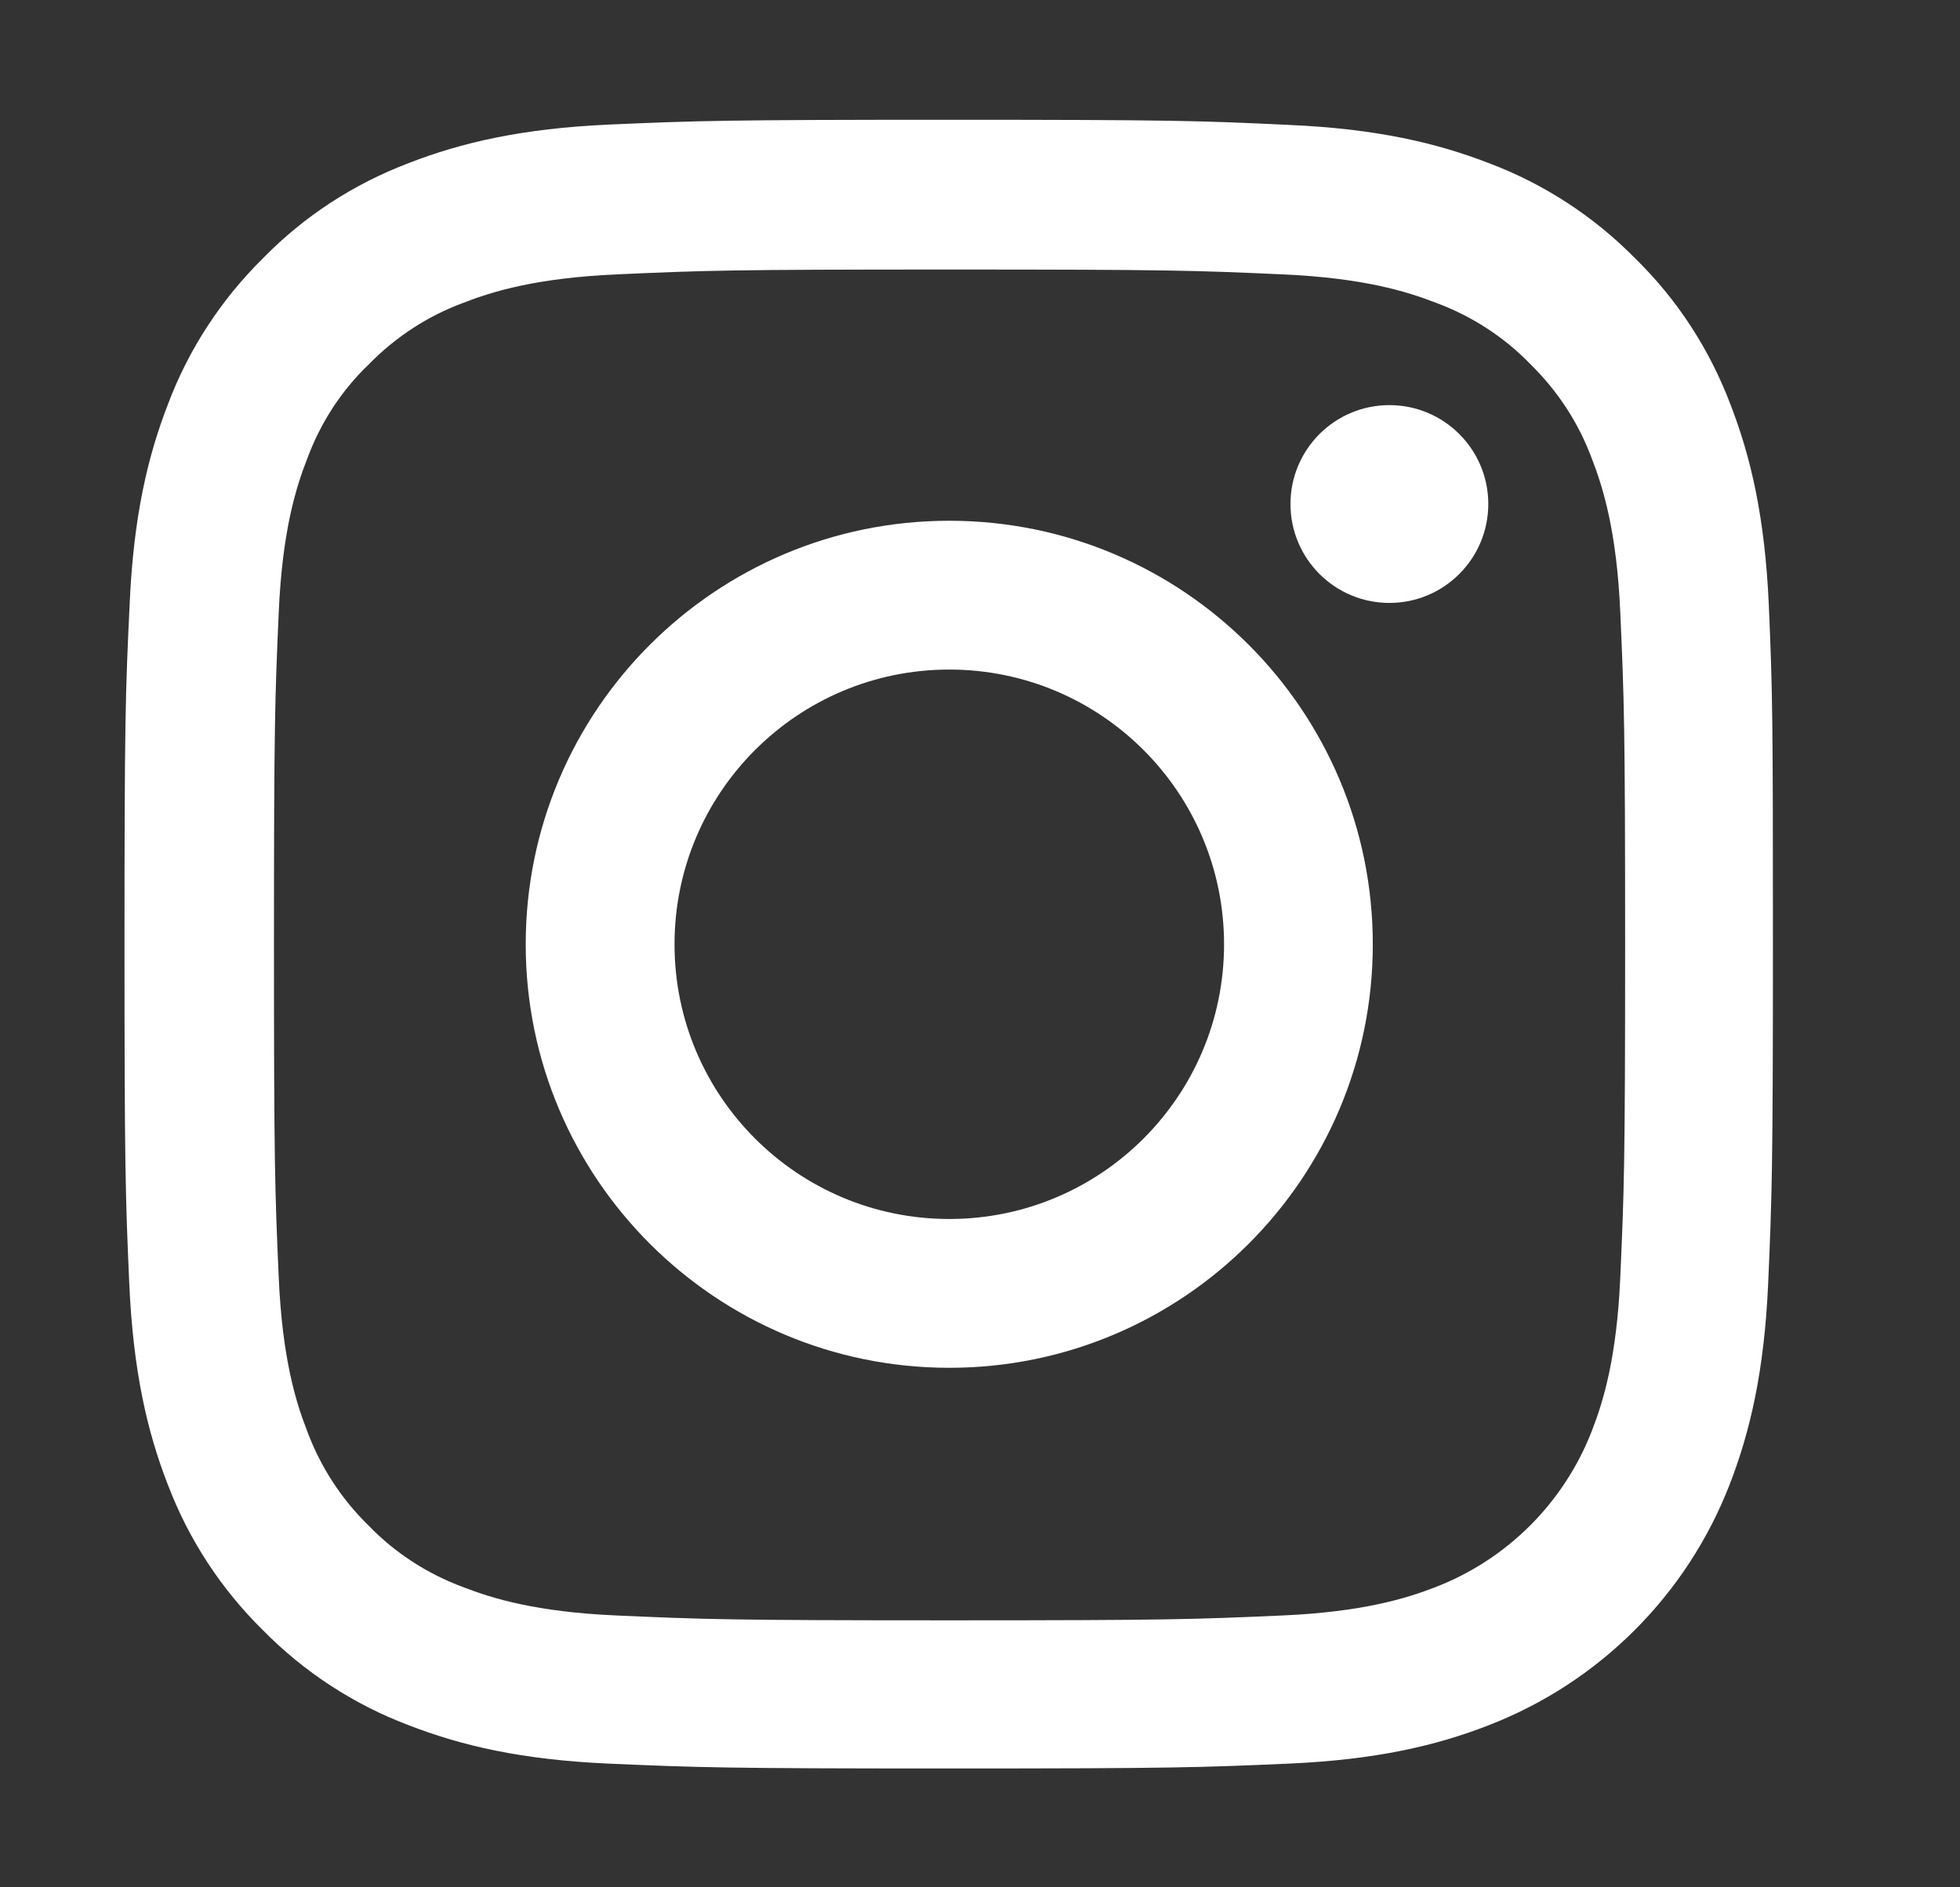
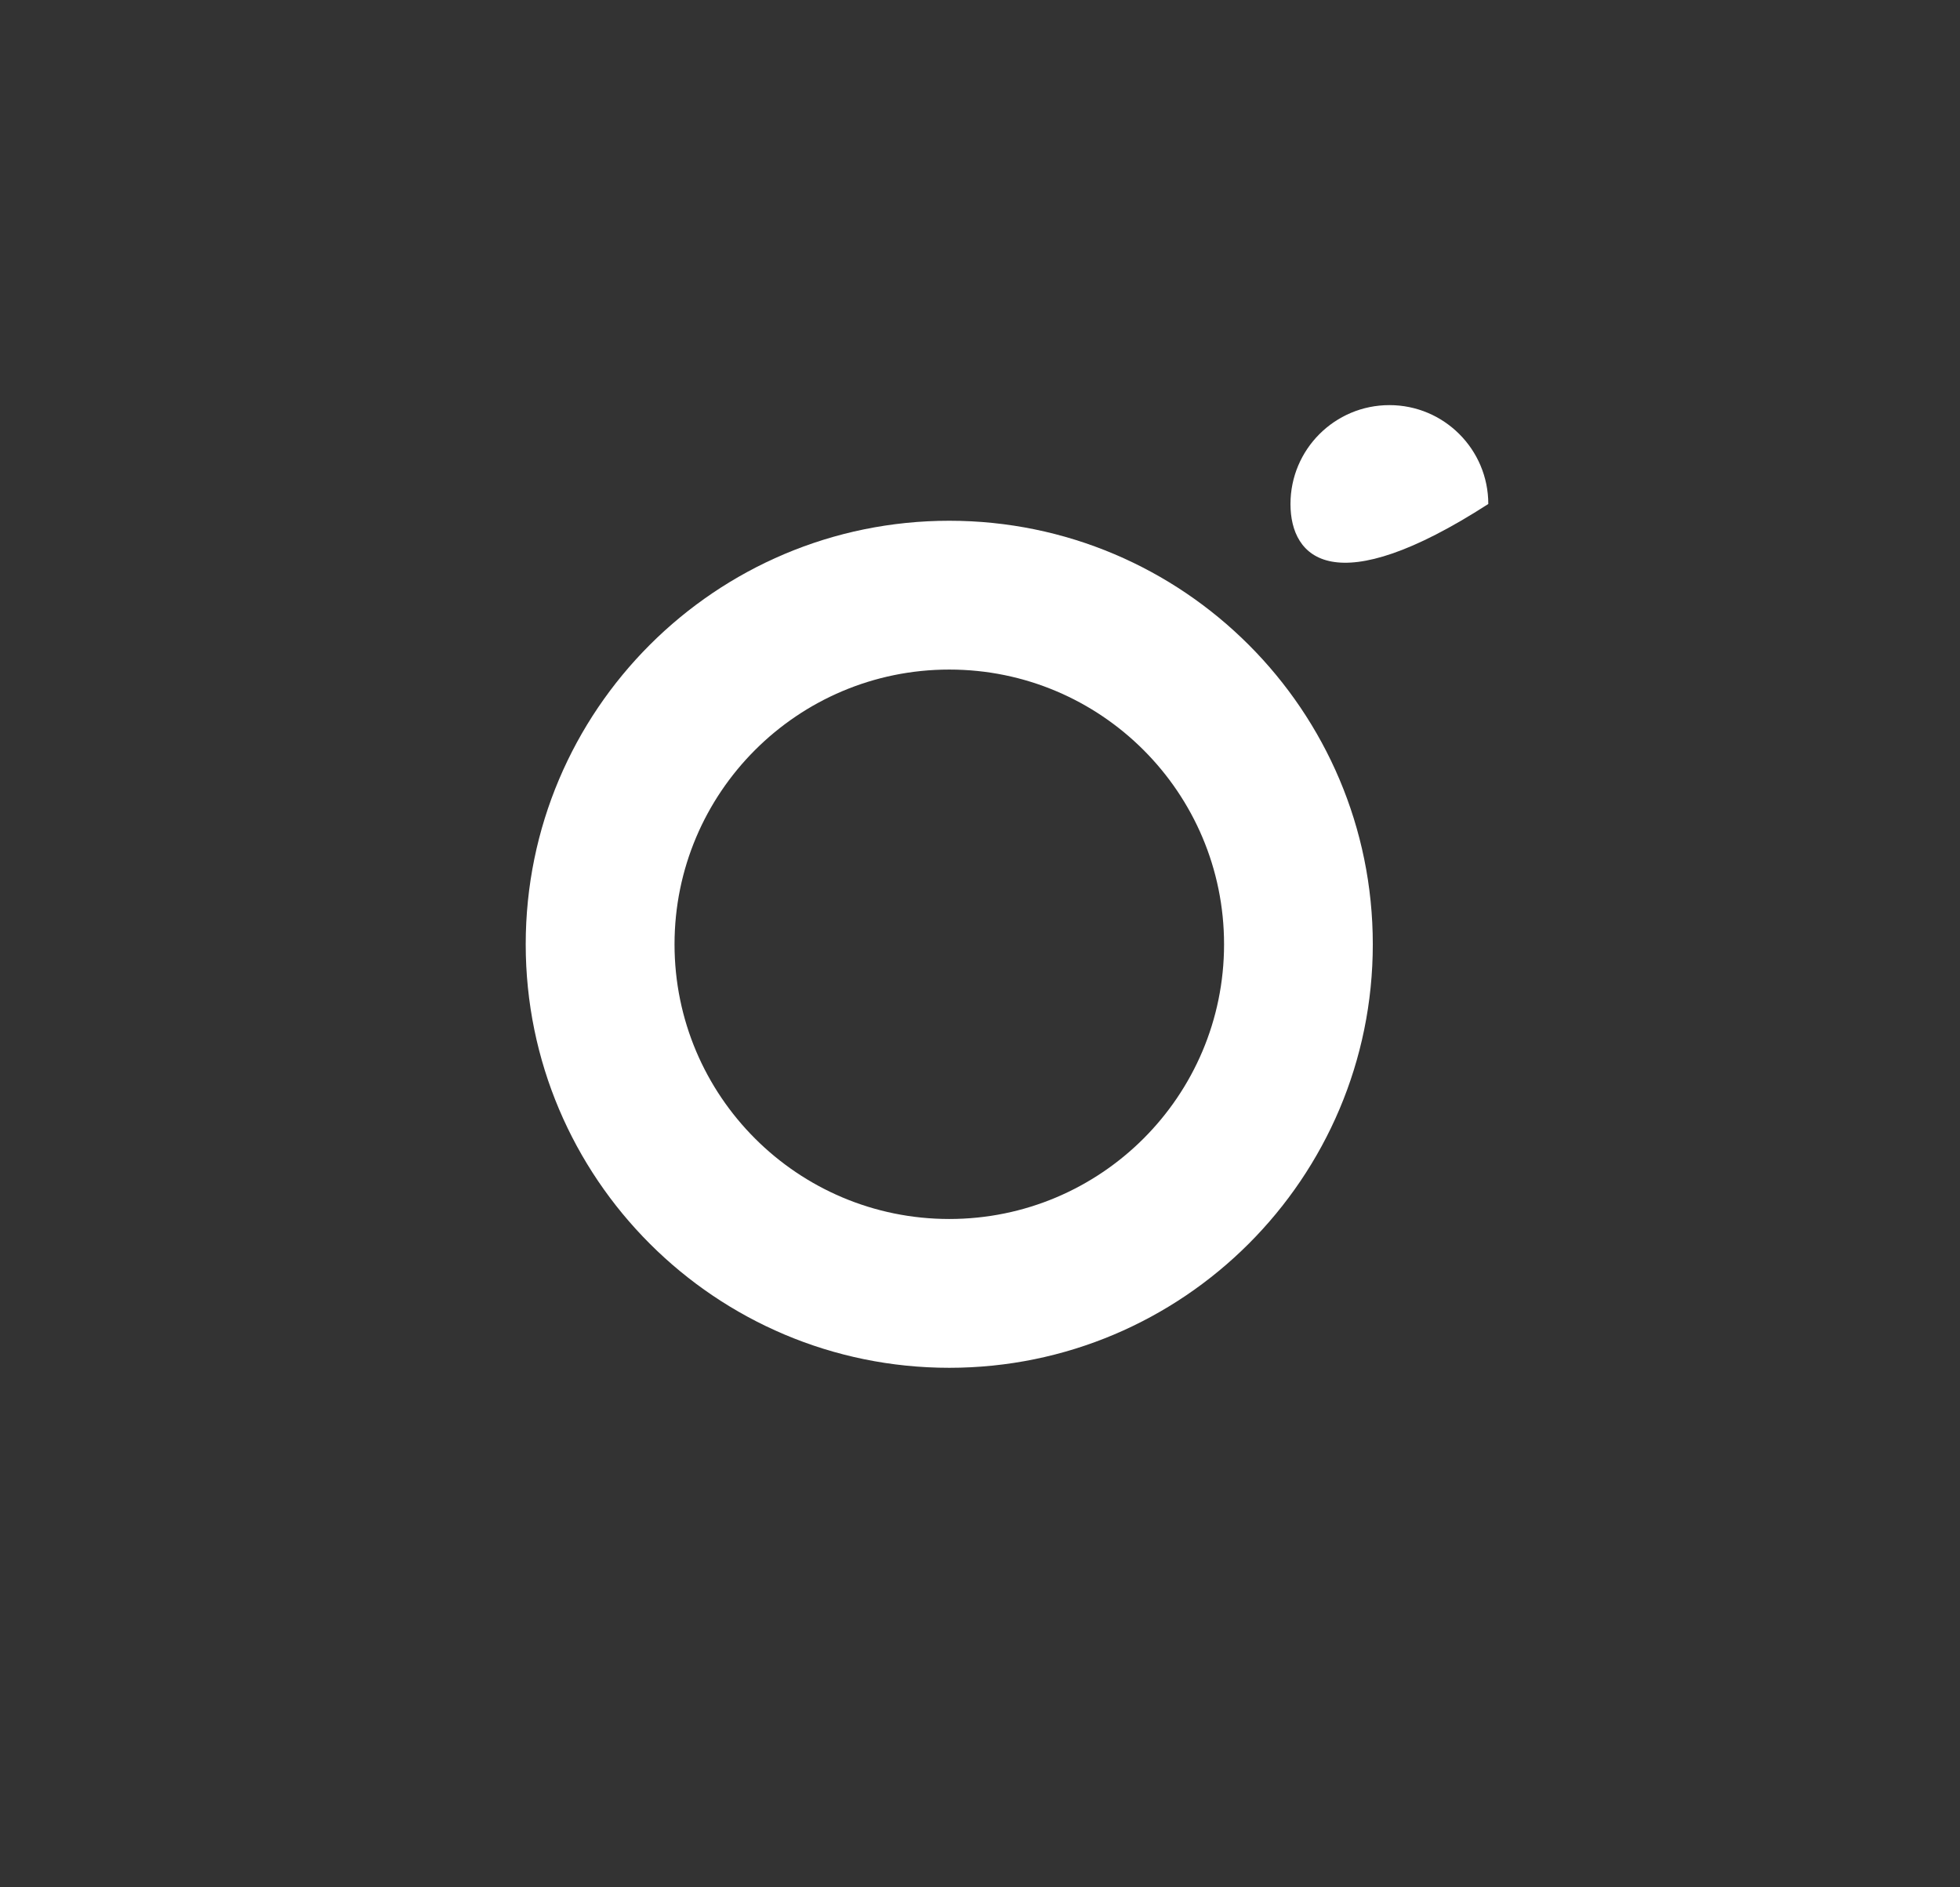
<svg xmlns="http://www.w3.org/2000/svg" width="27" height="26" viewBox="0 0 27 26" fill="none">
  <rect x="0" y="0" width="27" height="26" fill="#333333" stroke="none" />
-   <path d="M24.366 8.328C24.312 7.121 24.117 6.291 23.838 5.572C23.549 4.809 23.105 4.126 22.524 3.558C21.956 2.981 21.268 2.533 20.514 2.249C19.791 1.969 18.966 1.774 17.759 1.721C16.543 1.663 16.157 1.65 13.073 1.65C9.99 1.65 9.604 1.663 8.392 1.716C7.186 1.77 6.356 1.965 5.637 2.244C4.874 2.533 4.191 2.976 3.623 3.558C3.046 4.126 2.598 4.813 2.314 5.568C2.034 6.291 1.839 7.116 1.786 8.323C1.728 9.539 1.715 9.925 1.715 13.008C1.715 16.092 1.728 16.478 1.781 17.689C1.835 18.896 2.03 19.726 2.309 20.445C2.598 21.208 3.046 21.891 3.623 22.459C4.191 23.036 4.878 23.484 5.633 23.768C6.356 24.048 7.181 24.243 8.388 24.296C9.599 24.349 9.985 24.363 13.069 24.363C16.153 24.363 16.539 24.349 17.75 24.296C18.957 24.243 19.787 24.048 20.505 23.768C22.032 23.178 23.239 21.971 23.829 20.445C24.108 19.722 24.303 18.896 24.357 17.689C24.41 16.478 24.423 16.092 24.423 13.008C24.423 9.925 24.419 9.539 24.366 8.328ZM22.32 17.601C22.271 18.71 22.085 19.309 21.93 19.708C21.548 20.698 20.763 21.483 19.773 21.865C19.374 22.02 18.771 22.206 17.666 22.255C16.468 22.308 16.108 22.322 13.078 22.322C10.047 22.322 9.684 22.308 8.49 22.255C7.381 22.206 6.782 22.02 6.382 21.865C5.89 21.683 5.442 21.394 5.078 21.017C4.701 20.649 4.413 20.205 4.231 19.713C4.075 19.314 3.889 18.71 3.84 17.605C3.787 16.407 3.774 16.048 3.774 13.017C3.774 9.987 3.787 9.623 3.84 8.43C3.889 7.32 4.075 6.721 4.231 6.322C4.413 5.829 4.701 5.381 5.083 5.017C5.451 4.64 5.894 4.352 6.387 4.17C6.786 4.015 7.39 3.829 8.495 3.78C9.693 3.726 10.052 3.713 13.082 3.713C16.117 3.713 16.477 3.726 17.67 3.78C18.779 3.829 19.378 4.015 19.778 4.17C20.27 4.352 20.718 4.64 21.082 5.017C21.459 5.386 21.748 5.829 21.93 6.322C22.085 6.721 22.271 7.325 22.32 8.43C22.373 9.628 22.387 9.987 22.387 13.017C22.387 16.048 22.373 16.403 22.32 17.601Z" fill="white" />
  <path d="M13.077 7.174C9.856 7.174 7.242 9.787 7.242 13.009C7.242 16.23 9.856 18.843 13.077 18.843C16.298 18.843 18.911 16.23 18.911 13.009C18.911 9.787 16.298 7.174 13.077 7.174ZM13.077 16.793C10.987 16.793 9.292 15.098 9.292 13.009C9.292 10.919 10.987 9.224 13.077 9.224C15.167 9.224 16.862 10.919 16.862 13.009C16.862 15.098 15.167 16.793 13.077 16.793Z" fill="white" />
-   <path d="M20.502 6.943C20.502 7.696 19.892 8.306 19.14 8.306C18.387 8.306 17.777 7.696 17.777 6.943C17.777 6.191 18.387 5.581 19.14 5.581C19.892 5.581 20.502 6.191 20.502 6.943Z" fill="white" />
+   <path d="M20.502 6.943C18.387 8.306 17.777 7.696 17.777 6.943C17.777 6.191 18.387 5.581 19.14 5.581C19.892 5.581 20.502 6.191 20.502 6.943Z" fill="white" />
</svg>